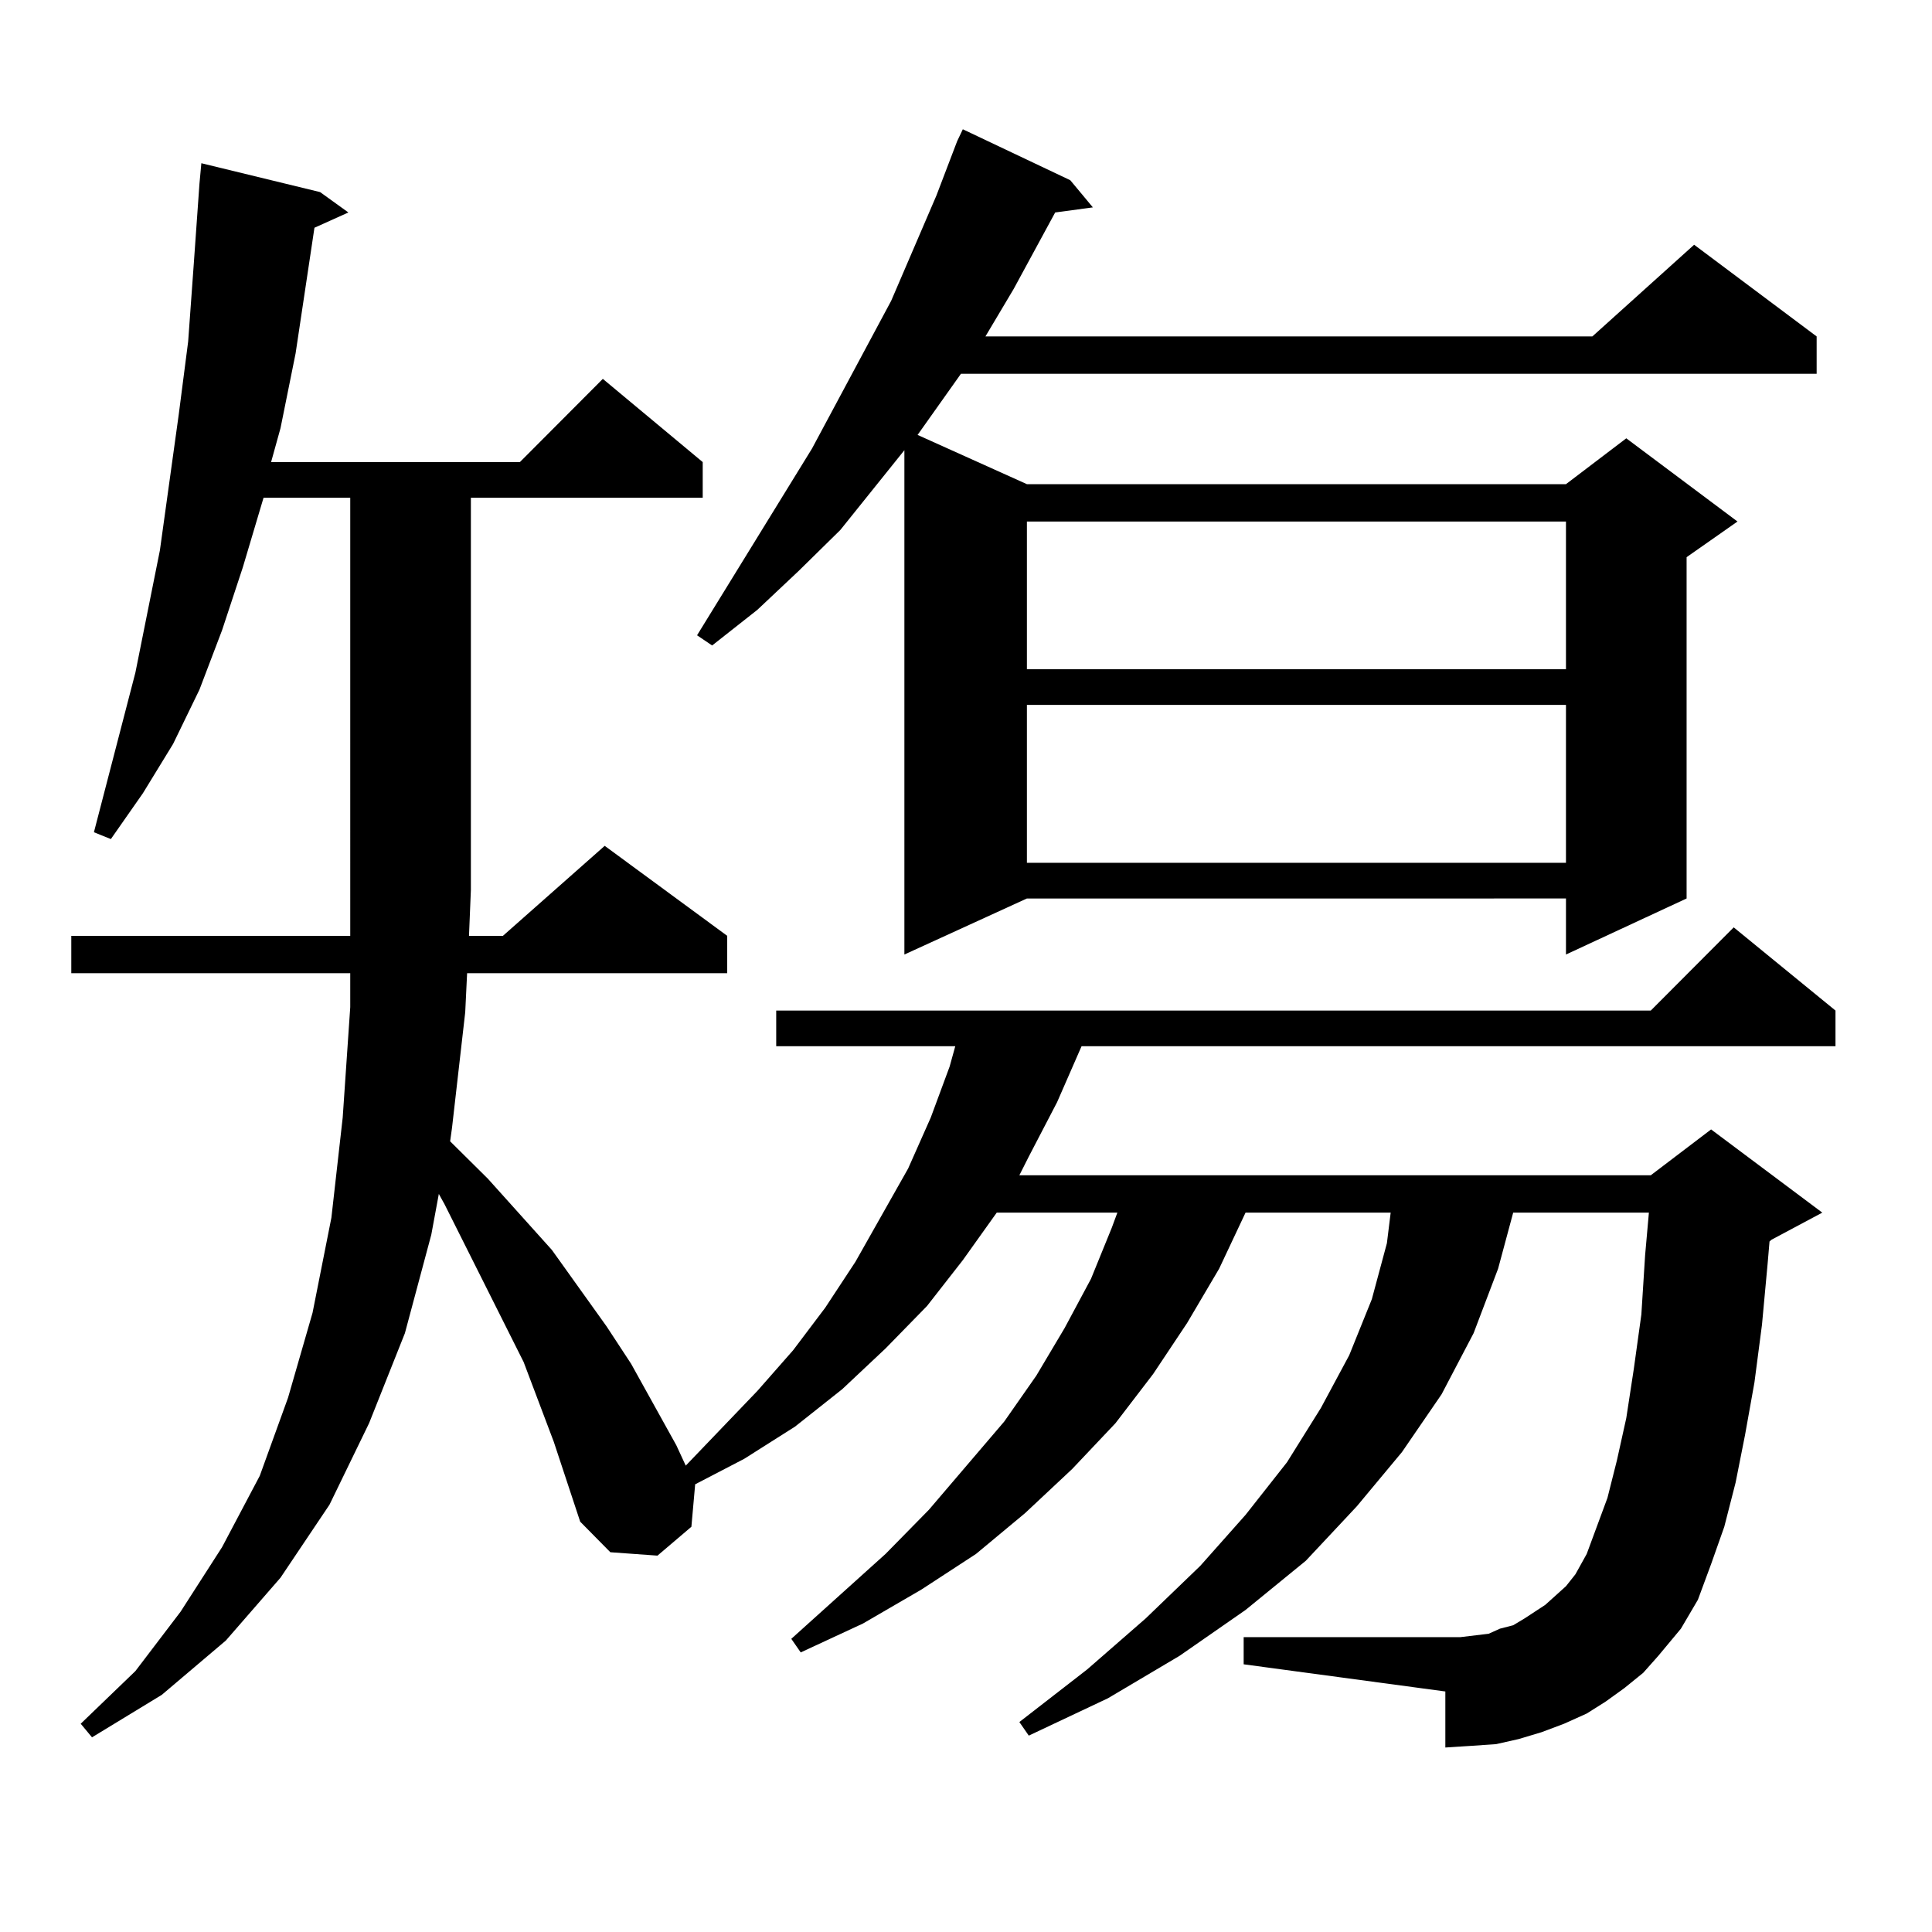
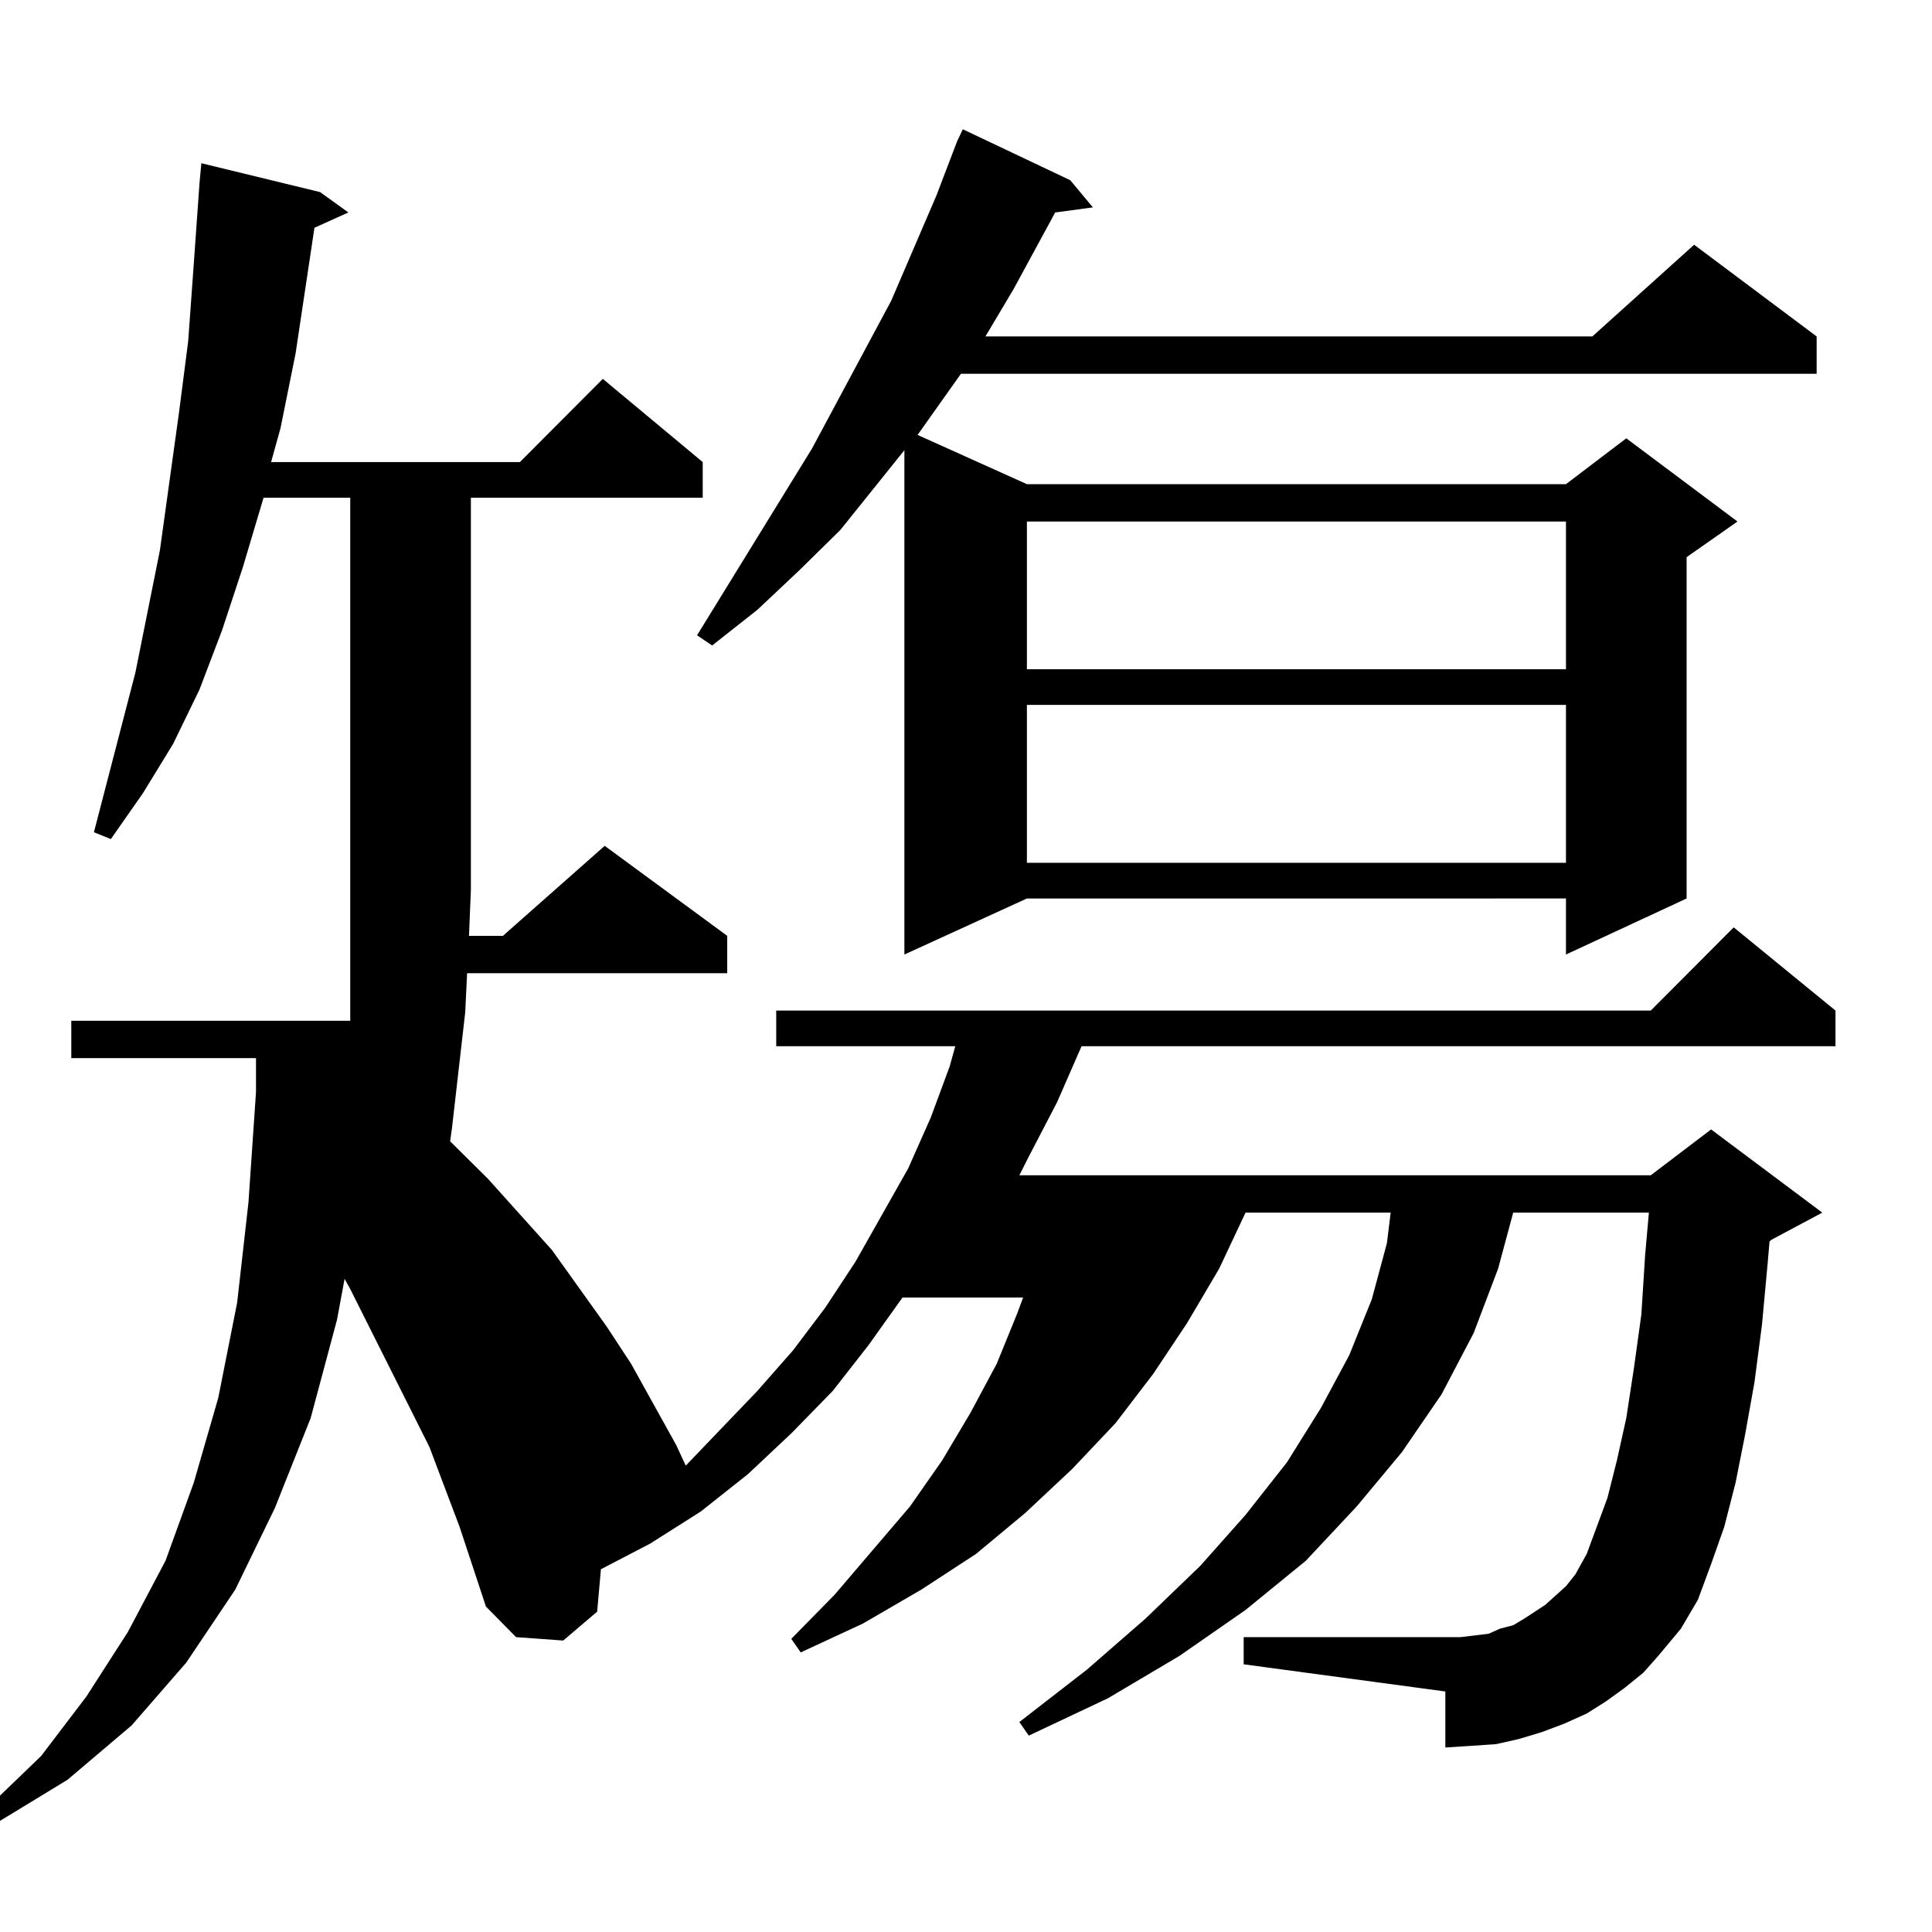
<svg xmlns="http://www.w3.org/2000/svg" version="1.1" id="图层_1" x="0px" y="0px" width="1000px" height="1000px" viewBox="0 0 1000 1000" enable-background="new 0 0 1000 1000" xml:space="preserve">
-   <path d="M840.784,873.746l-9.756,7.031l-9.756,6.152l-11.707,5.273l-11.707,4.395l-11.707,3.516l-11.707,2.637l-12.683,0.879  l-13.658,0.879v-29.004l-104.388-14.063v-14.063h104.388h7.805l14.634-1.758l5.854-2.637l6.829-1.758l5.854-3.516l10.731-7.031  l10.731-9.668l4.878-6.152l5.854-10.547l4.878-13.184l5.854-15.82l4.878-19.336L841.76,734l3.902-25.488l3.902-28.125l1.951-30.762  l1.951-21.973h-70.242l-7.805,29.004l-12.683,33.398l-16.585,31.641l-20.487,29.883l-23.414,28.125l-26.341,28.125l-31.219,25.488  l-34.146,23.73l-37.072,21.973l-40.975,19.336l-4.878-7.031l35.121-27.246l30.243-26.367l28.292-27.246l23.414-26.367l21.463-27.246  l17.561-28.125l14.634-27.246l11.707-29.004l7.805-29.004l1.951-15.82h-75.12l-13.658,29.004l-16.585,28.125l-17.561,26.367  l-19.512,25.488l-22.438,23.73l-24.39,22.852l-25.365,21.094l-28.292,18.457l-30.243,17.578l-32.194,14.941l-4.878-7.031  l48.779-43.945l22.438-22.852l39.023-45.703l16.585-23.73l14.634-24.609l13.658-25.488l10.731-26.367l2.927-7.91h-62.438  l-17.561,24.609l-18.536,23.73l-21.463,21.973l-22.438,21.094l-24.39,19.336l-26.341,16.699l-25.365,13.184l-1.951,21.973  l-17.561,14.941l-24.39-1.758l-15.609-15.82l-13.658-41.309l-15.609-41.309l-40.975-81.738l-2.927-5.273l-3.902,21.094  l-13.658,50.977l-18.536,46.582l-20.487,42.188l-25.365,37.793l-28.292,32.52l-33.17,28.125l-36.097,21.973l-5.854-7.031  l28.292-27.246l23.414-30.762l21.463-33.398l19.512-36.914l14.634-40.43l12.683-43.945l9.756-49.219l5.854-51.855l3.902-57.129  v-17.578H36.901v-19.336h144.387V257.633h-44.877l-10.731,36.035l-10.731,32.52l-11.707,30.762l-13.658,28.125l-15.609,25.488  l-16.585,23.73l-8.78-3.516l21.463-82.617l12.683-63.281l9.756-70.313l4.878-37.793l2.927-40.43l2.927-41.309l0.976-10.547  l61.462,14.941l14.634,10.547l-17.561,7.91l-9.756,65.039l-7.805,38.672l-4.878,17.578h128.777l42.926-43.066l51.706,43.066v18.457  H243.726V460.66l-0.976,23.73h17.561l52.682-46.582l63.413,46.582v19.336H241.774l-0.976,20.215l-6.829,59.766l-0.976,7.031  l19.512,19.336l33.17,36.914l28.292,39.551l12.683,19.336l23.414,42.188l4.878,10.547l37.072-38.672l18.536-21.094l16.585-21.973  l15.609-23.73l27.316-48.34l11.707-26.367l9.756-26.367l2.927-10.547h-92.681v-18.457h452.672l42.926-43.066l52.682,43.066v18.457  H559.815l-12.683,29.004l-14.634,28.125l-4.878,9.668h326.821l31.219-23.73l57.56,43.066l-26.341,14.063l-0.976,0.879l-0.976,11.426  l-2.927,31.641l-3.902,29.883l-4.878,27.246l-4.878,24.609l-5.854,22.852l-6.829,19.336l-6.829,18.457l-8.78,14.941l-11.707,14.063  l-7.805,8.789L840.784,873.746z M553.962,93.277l11.707,14.063l-19.512,2.637l-21.463,39.551l-14.634,24.609h314.139l52.682-47.461  l63.413,47.461v19.336H497.378l-22.438,31.641l56.584,25.488h279.018l31.219-23.73l57.56,43.066l-26.341,18.457v176.66  l-62.438,29.004v-29.004H531.523l-63.413,29.004V233.023l-33.17,41.309l-21.463,21.094l-21.463,20.215l-23.414,18.457l-7.805-5.273  l59.511-96.68l40.975-76.465l23.414-54.492l10.731-28.125l2.927-6.152L553.962,93.277z M531.523,269.938v76.465h279.018v-76.465  H531.523z M531.523,364.859v81.738h279.018v-81.738H531.523z" />
+   <path d="M840.784,873.746l-9.756,7.031l-9.756,6.152l-11.707,5.273l-11.707,4.395l-11.707,3.516l-11.707,2.637l-12.683,0.879  l-13.658,0.879v-29.004l-104.388-14.063v-14.063h104.388h7.805l14.634-1.758l5.854-2.637l6.829-1.758l5.854-3.516l10.731-7.031  l10.731-9.668l4.878-6.152l5.854-10.547l4.878-13.184l5.854-15.82l4.878-19.336L841.76,734l3.902-25.488l3.902-28.125l1.951-30.762  l1.951-21.973h-70.242l-7.805,29.004l-12.683,33.398l-16.585,31.641l-20.487,29.883l-23.414,28.125l-26.341,28.125l-31.219,25.488  l-34.146,23.73l-37.072,21.973l-40.975,19.336l-4.878-7.031l35.121-27.246l30.243-26.367l28.292-27.246l23.414-26.367l21.463-27.246  l17.561-28.125l14.634-27.246l11.707-29.004l7.805-29.004l1.951-15.82h-75.12l-13.658,29.004l-16.585,28.125l-17.561,26.367  l-19.512,25.488l-22.438,23.73l-24.39,22.852l-25.365,21.094l-28.292,18.457l-30.243,17.578l-32.194,14.941l-4.878-7.031  l22.438-22.852l39.023-45.703l16.585-23.73l14.634-24.609l13.658-25.488l10.731-26.367l2.927-7.91h-62.438  l-17.561,24.609l-18.536,23.73l-21.463,21.973l-22.438,21.094l-24.39,19.336l-26.341,16.699l-25.365,13.184l-1.951,21.973  l-17.561,14.941l-24.39-1.758l-15.609-15.82l-13.658-41.309l-15.609-41.309l-40.975-81.738l-2.927-5.273l-3.902,21.094  l-13.658,50.977l-18.536,46.582l-20.487,42.188l-25.365,37.793l-28.292,32.52l-33.17,28.125l-36.097,21.973l-5.854-7.031  l28.292-27.246l23.414-30.762l21.463-33.398l19.512-36.914l14.634-40.43l12.683-43.945l9.756-49.219l5.854-51.855l3.902-57.129  v-17.578H36.901v-19.336h144.387V257.633h-44.877l-10.731,36.035l-10.731,32.52l-11.707,30.762l-13.658,28.125l-15.609,25.488  l-16.585,23.73l-8.78-3.516l21.463-82.617l12.683-63.281l9.756-70.313l4.878-37.793l2.927-40.43l2.927-41.309l0.976-10.547  l61.462,14.941l14.634,10.547l-17.561,7.91l-9.756,65.039l-7.805,38.672l-4.878,17.578h128.777l42.926-43.066l51.706,43.066v18.457  H243.726V460.66l-0.976,23.73h17.561l52.682-46.582l63.413,46.582v19.336H241.774l-0.976,20.215l-6.829,59.766l-0.976,7.031  l19.512,19.336l33.17,36.914l28.292,39.551l12.683,19.336l23.414,42.188l4.878,10.547l37.072-38.672l18.536-21.094l16.585-21.973  l15.609-23.73l27.316-48.34l11.707-26.367l9.756-26.367l2.927-10.547h-92.681v-18.457h452.672l42.926-43.066l52.682,43.066v18.457  H559.815l-12.683,29.004l-14.634,28.125l-4.878,9.668h326.821l31.219-23.73l57.56,43.066l-26.341,14.063l-0.976,0.879l-0.976,11.426  l-2.927,31.641l-3.902,29.883l-4.878,27.246l-4.878,24.609l-5.854,22.852l-6.829,19.336l-6.829,18.457l-8.78,14.941l-11.707,14.063  l-7.805,8.789L840.784,873.746z M553.962,93.277l11.707,14.063l-19.512,2.637l-21.463,39.551l-14.634,24.609h314.139l52.682-47.461  l63.413,47.461v19.336H497.378l-22.438,31.641l56.584,25.488h279.018l31.219-23.73l57.56,43.066l-26.341,18.457v176.66  l-62.438,29.004v-29.004H531.523l-63.413,29.004V233.023l-33.17,41.309l-21.463,21.094l-21.463,20.215l-23.414,18.457l-7.805-5.273  l59.511-96.68l40.975-76.465l23.414-54.492l10.731-28.125l2.927-6.152L553.962,93.277z M531.523,269.938v76.465h279.018v-76.465  H531.523z M531.523,364.859v81.738h279.018v-81.738H531.523z" />
</svg>